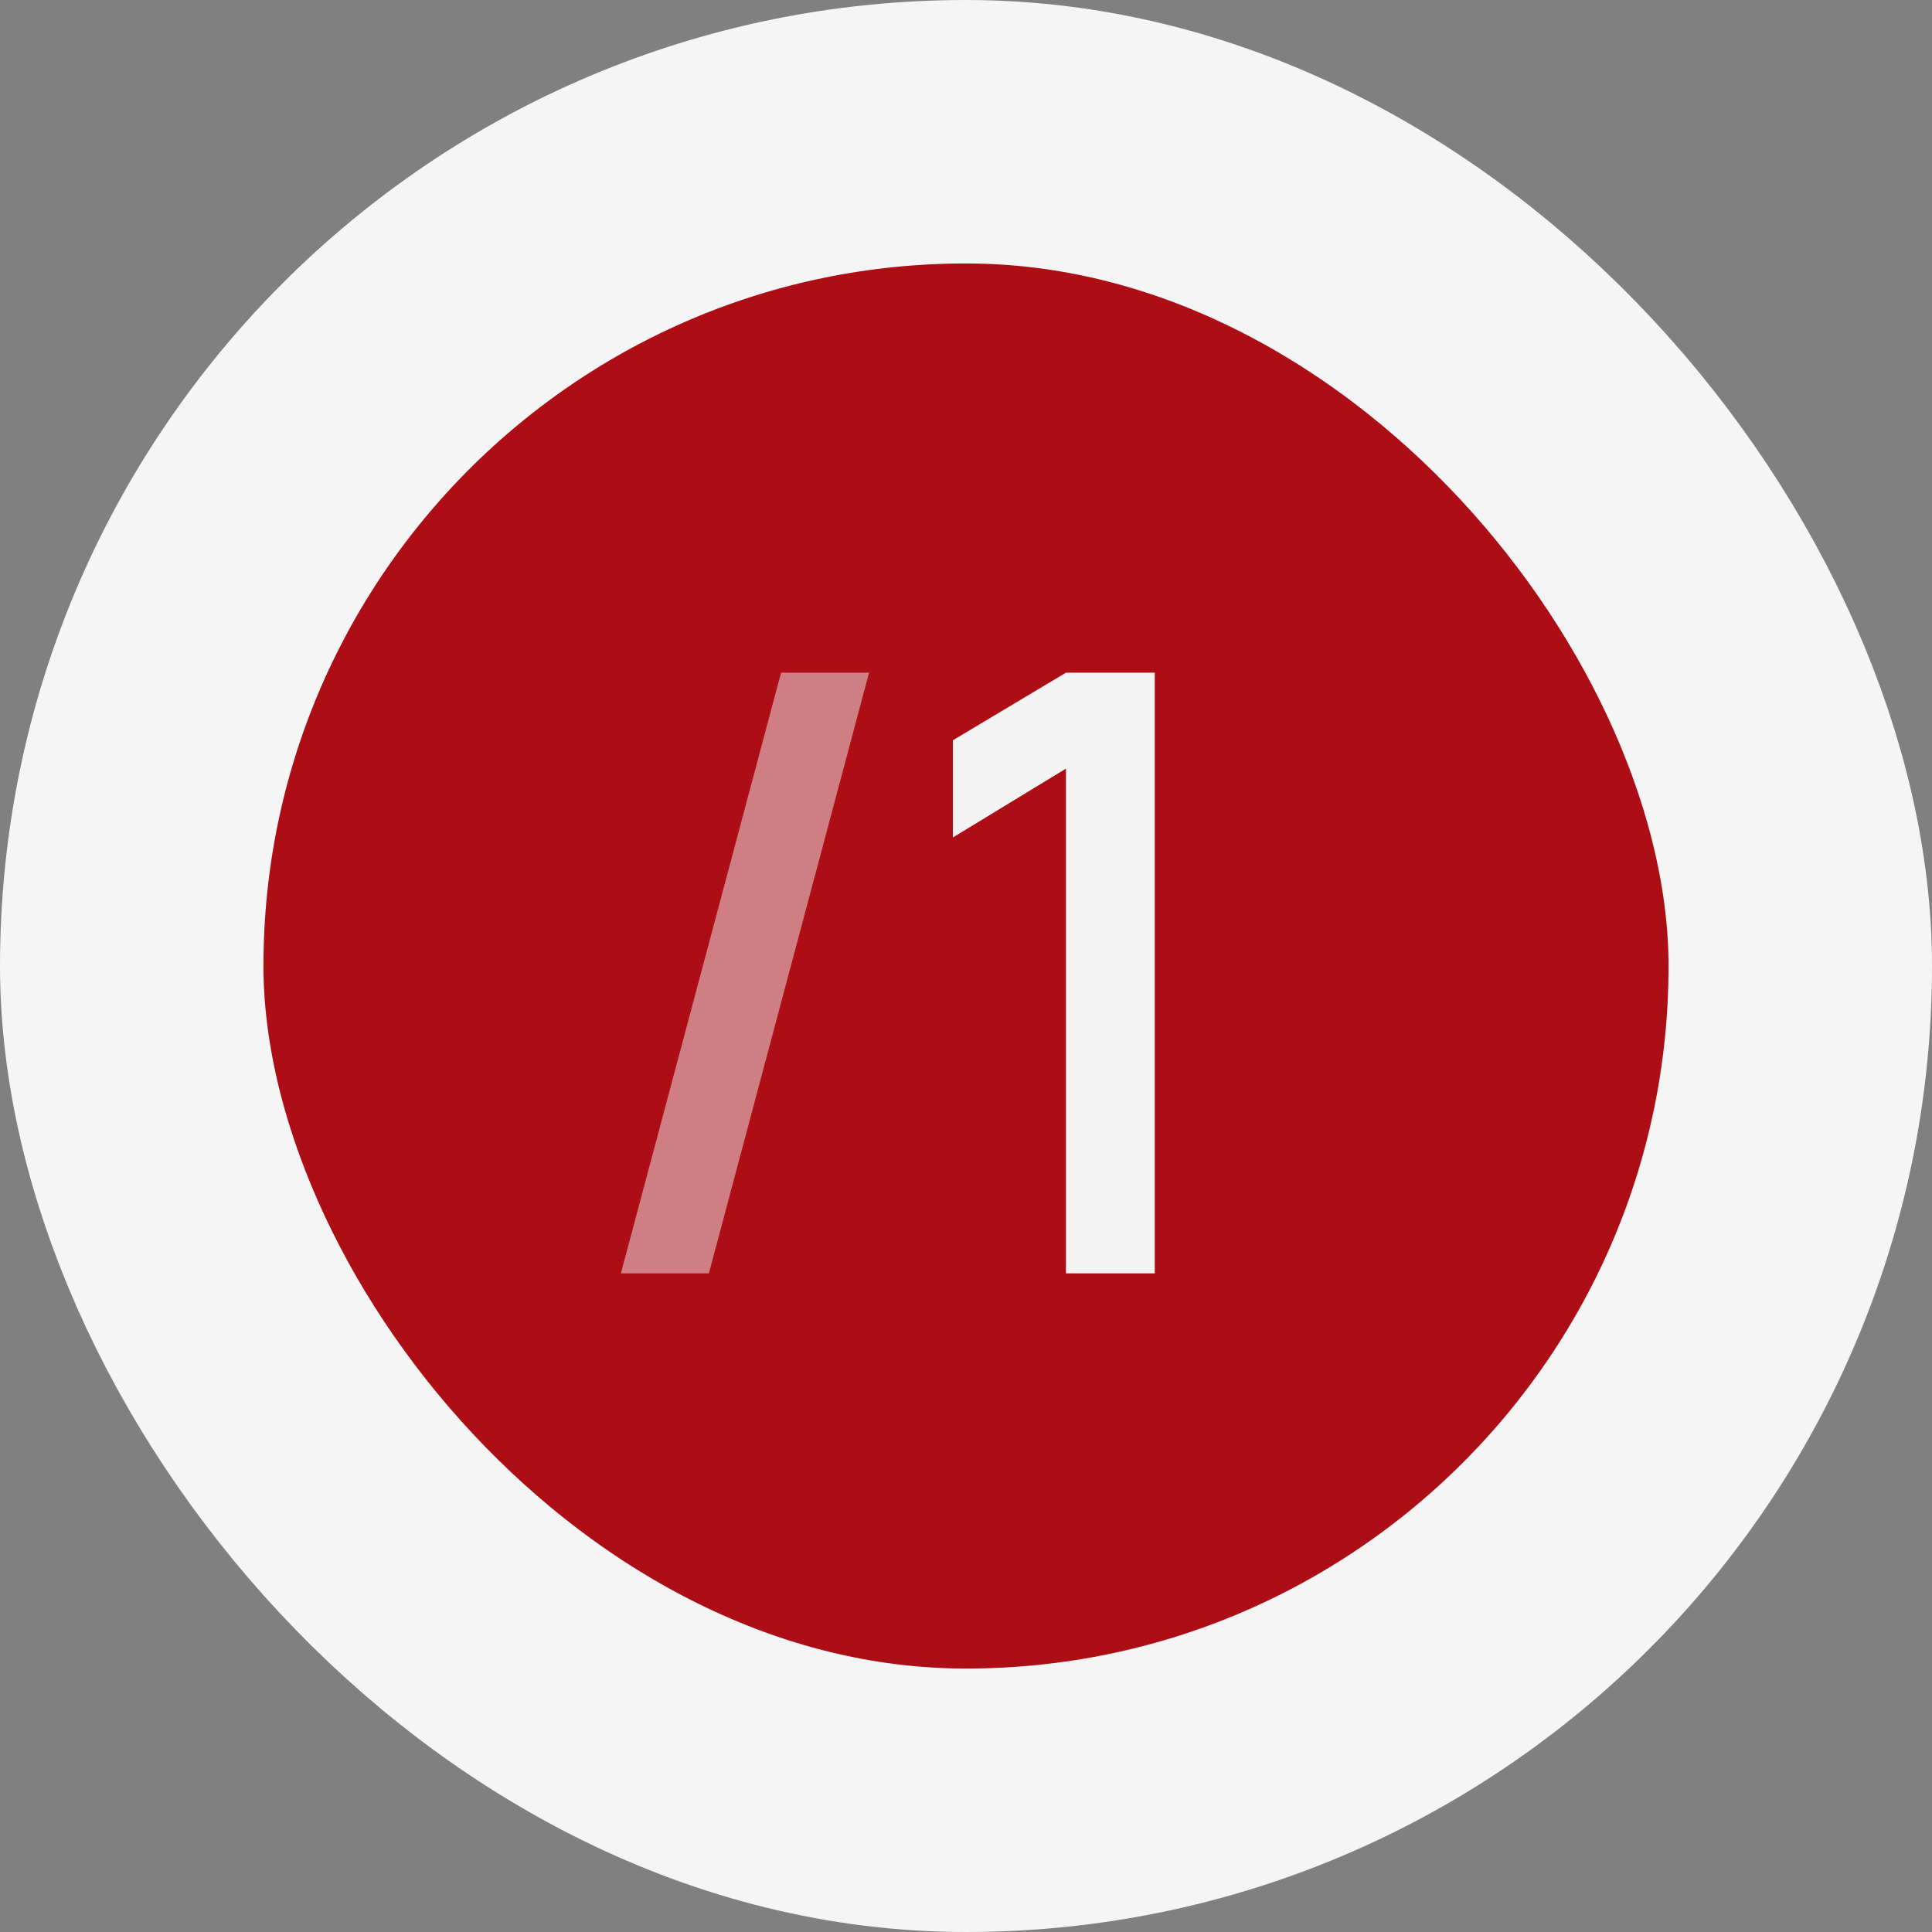
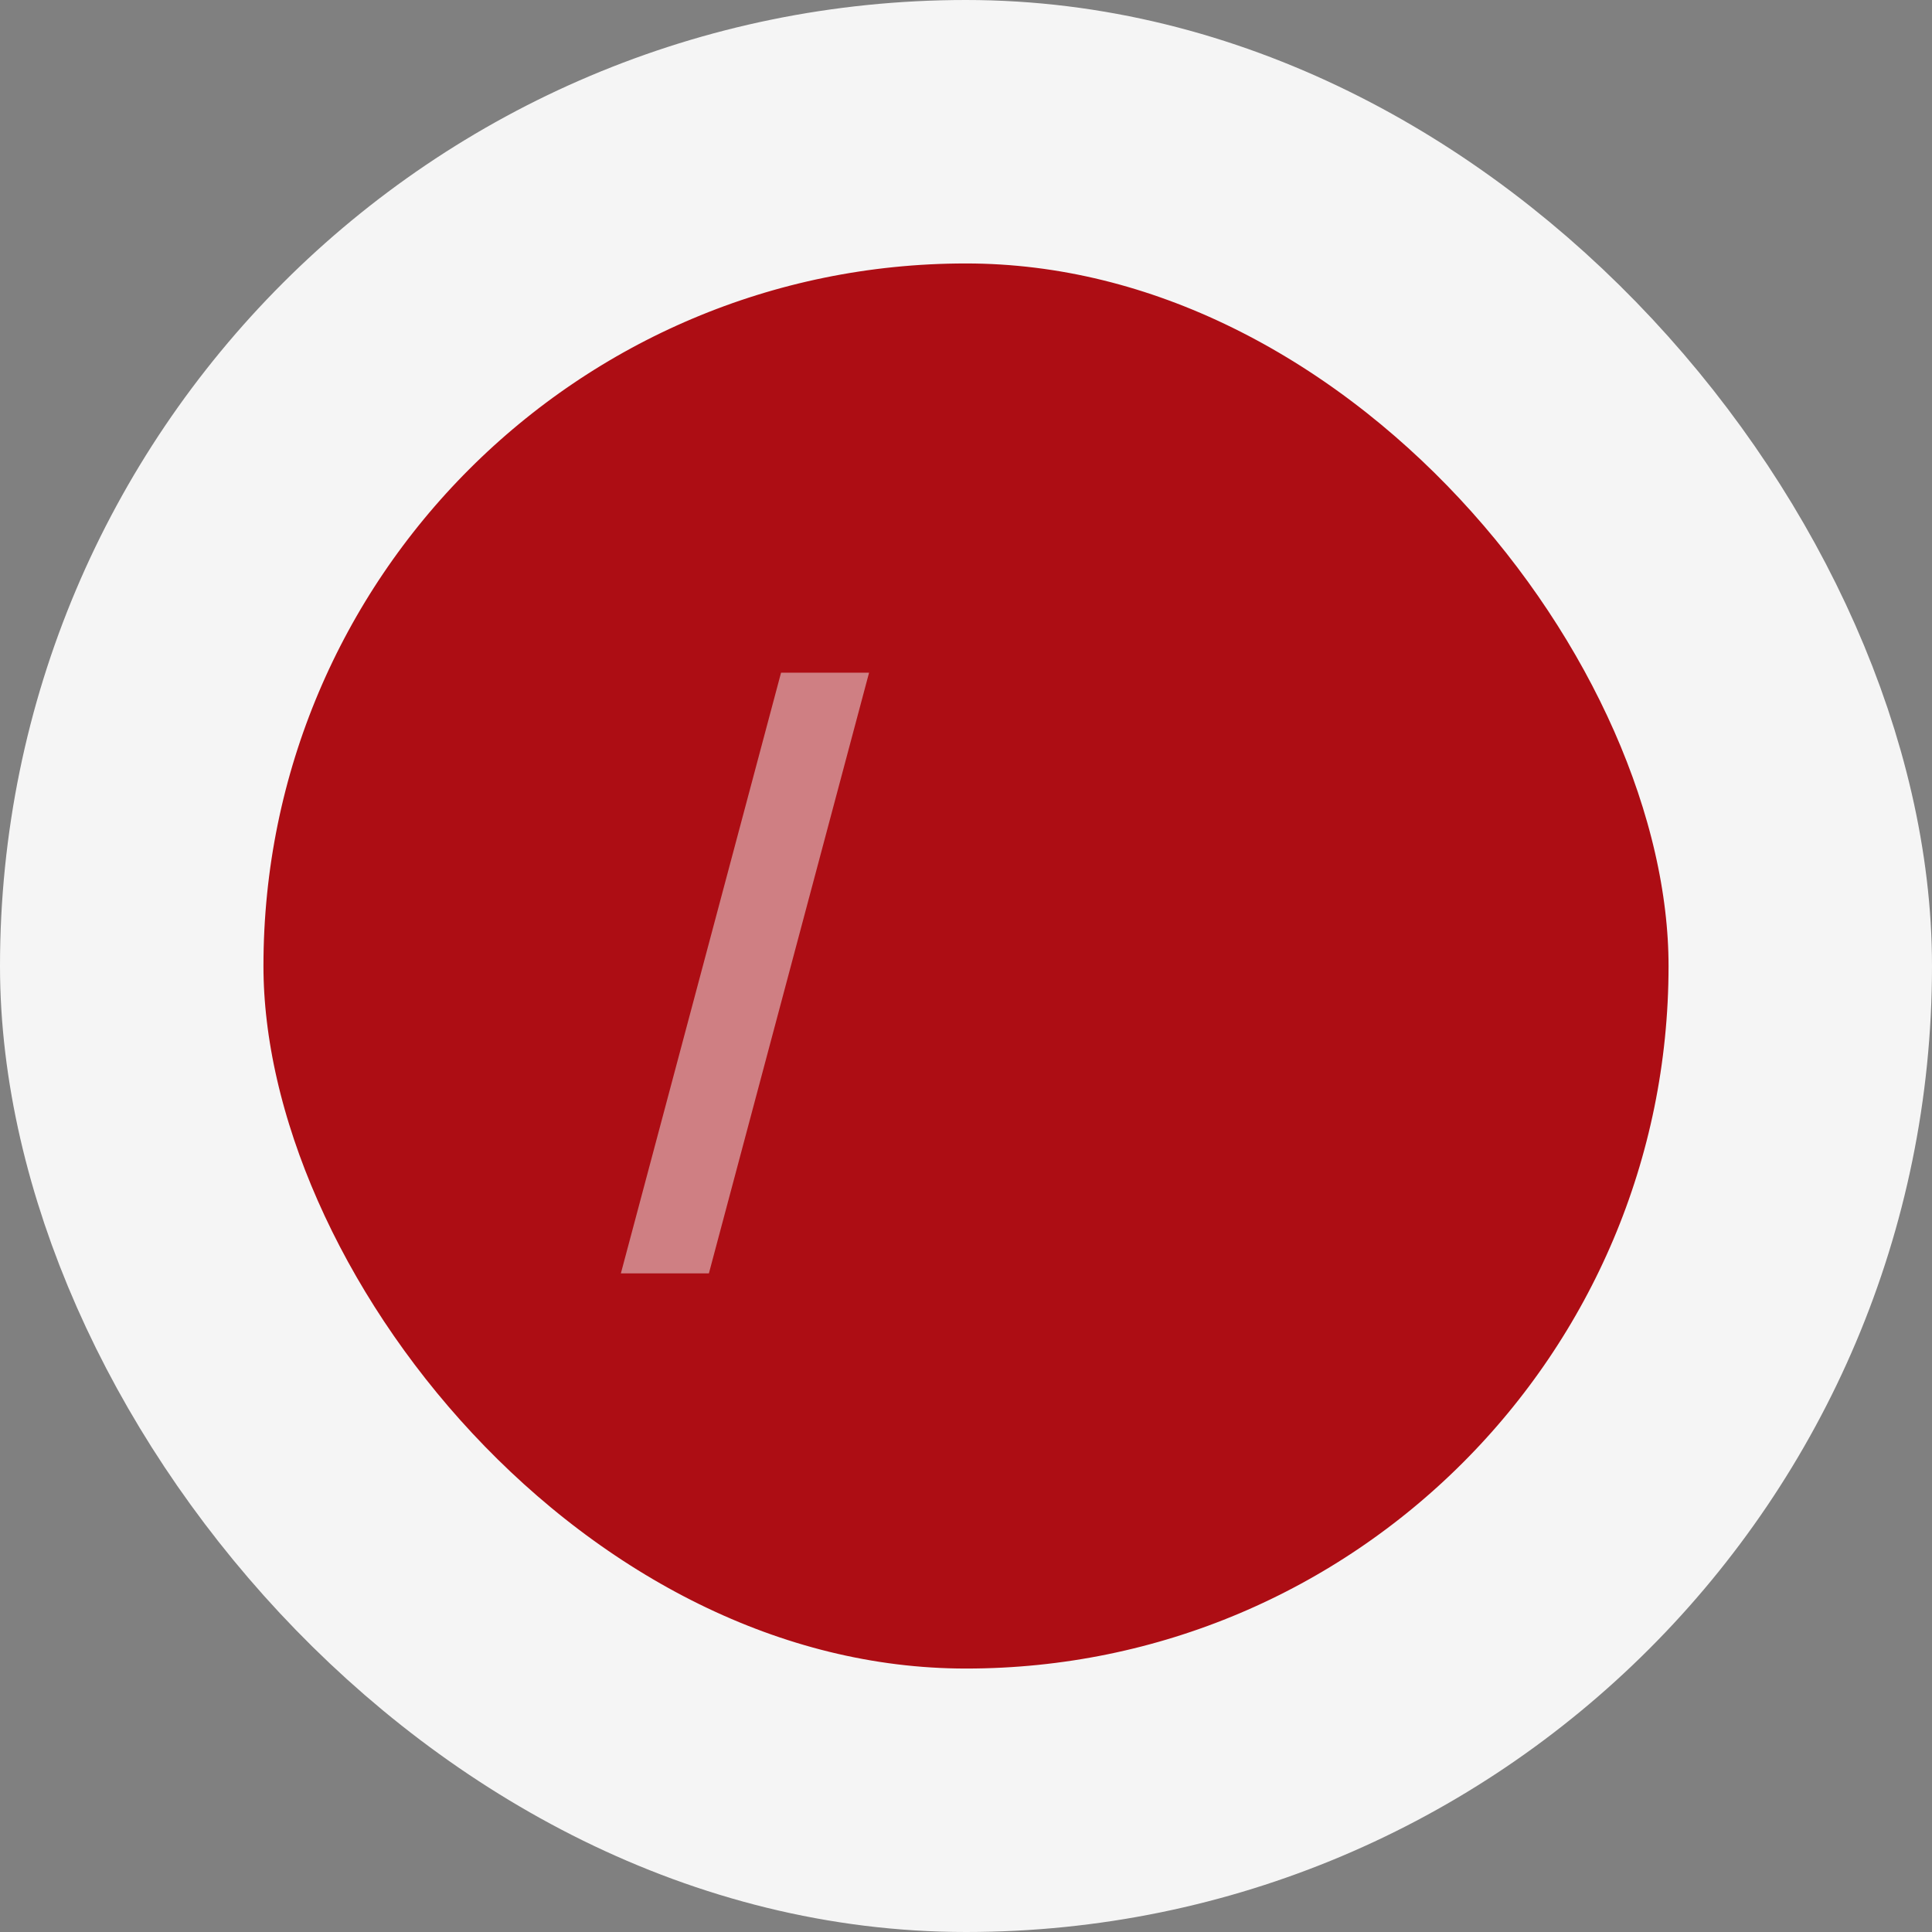
<svg xmlns="http://www.w3.org/2000/svg" width="88" height="88" viewBox="0 0 88 88" fill="none">
  <rect x="0" y="0" width="88" height="88" fill="#808080" stroke="none" />
  <rect x="6" y="6" width="76" height="76" rx="38" fill="#AD0D14" />
  <path d="M35.576 30.64H39.585L32.289 58H28.28L35.576 30.64Z" fill="#F3F3F3" fill-opacity="0.5" />
-   <path d="M48.552 58V35.01L43.403 38.145V33.718L48.552 30.64H52.599V58H48.552Z" fill="#F3F3F3" />
  <rect x="6" y="6" width="76" height="76" rx="38" stroke="#F5F5F5" stroke-width="12" />
</svg>